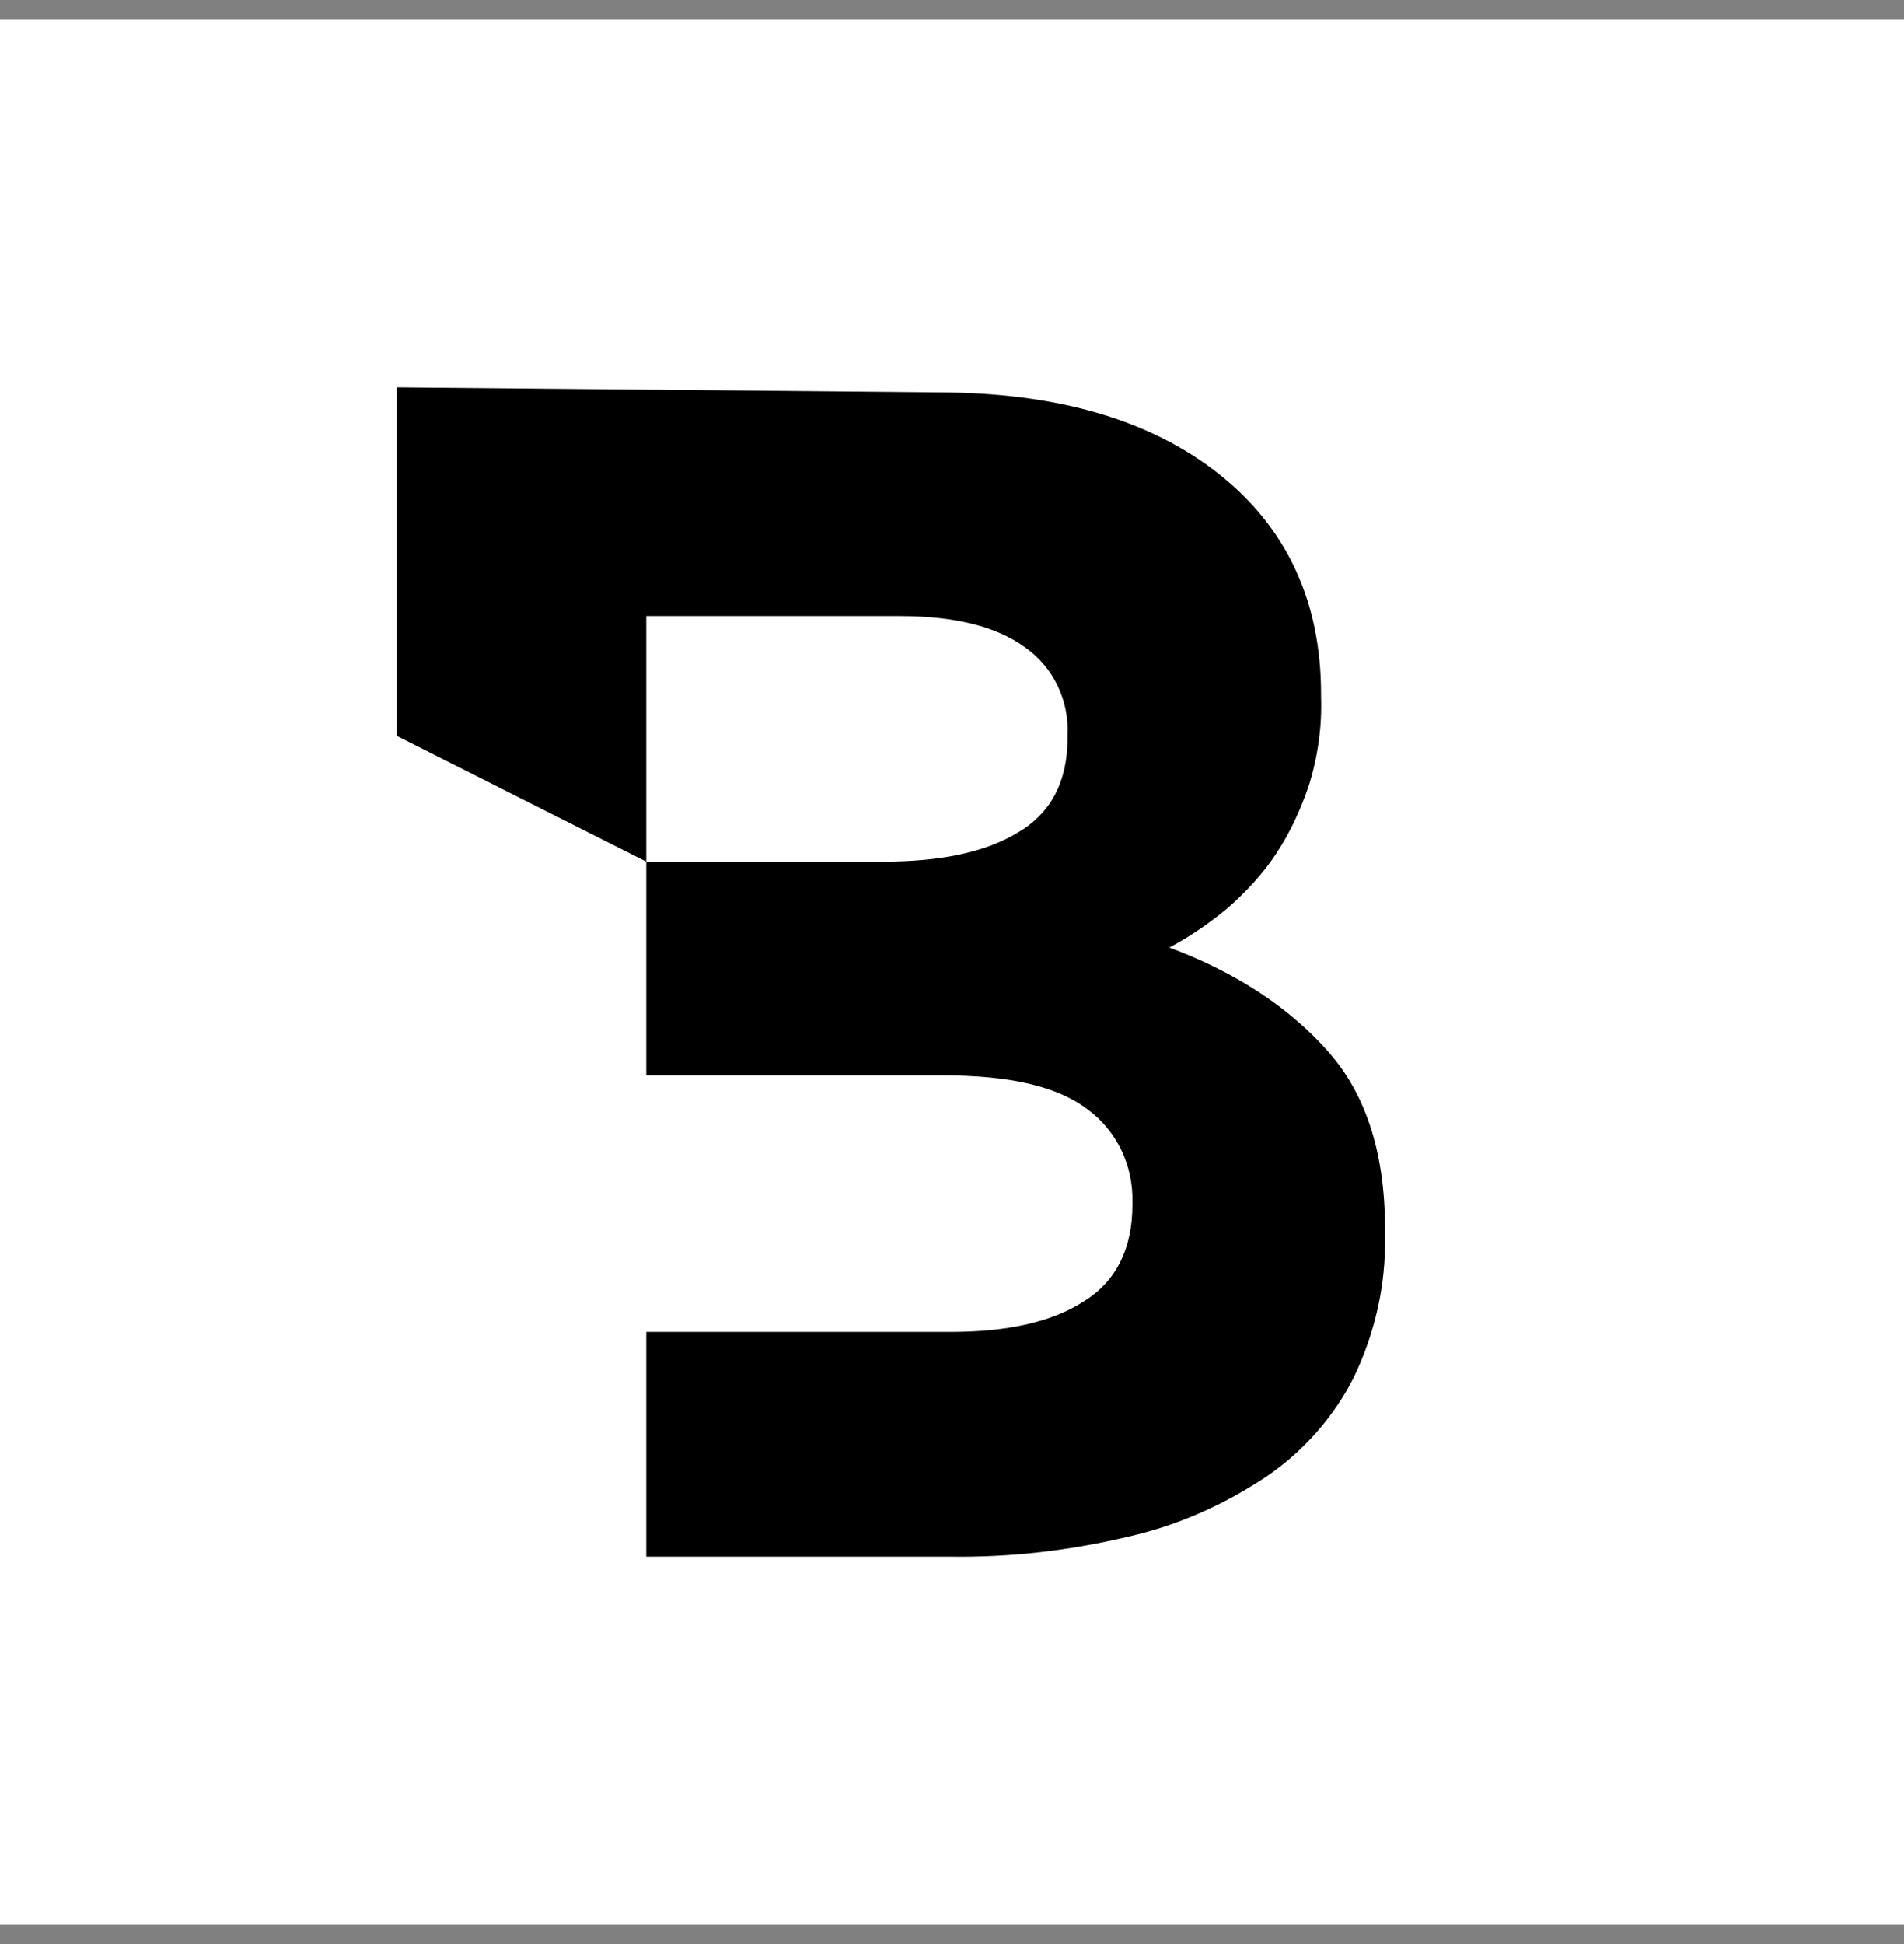
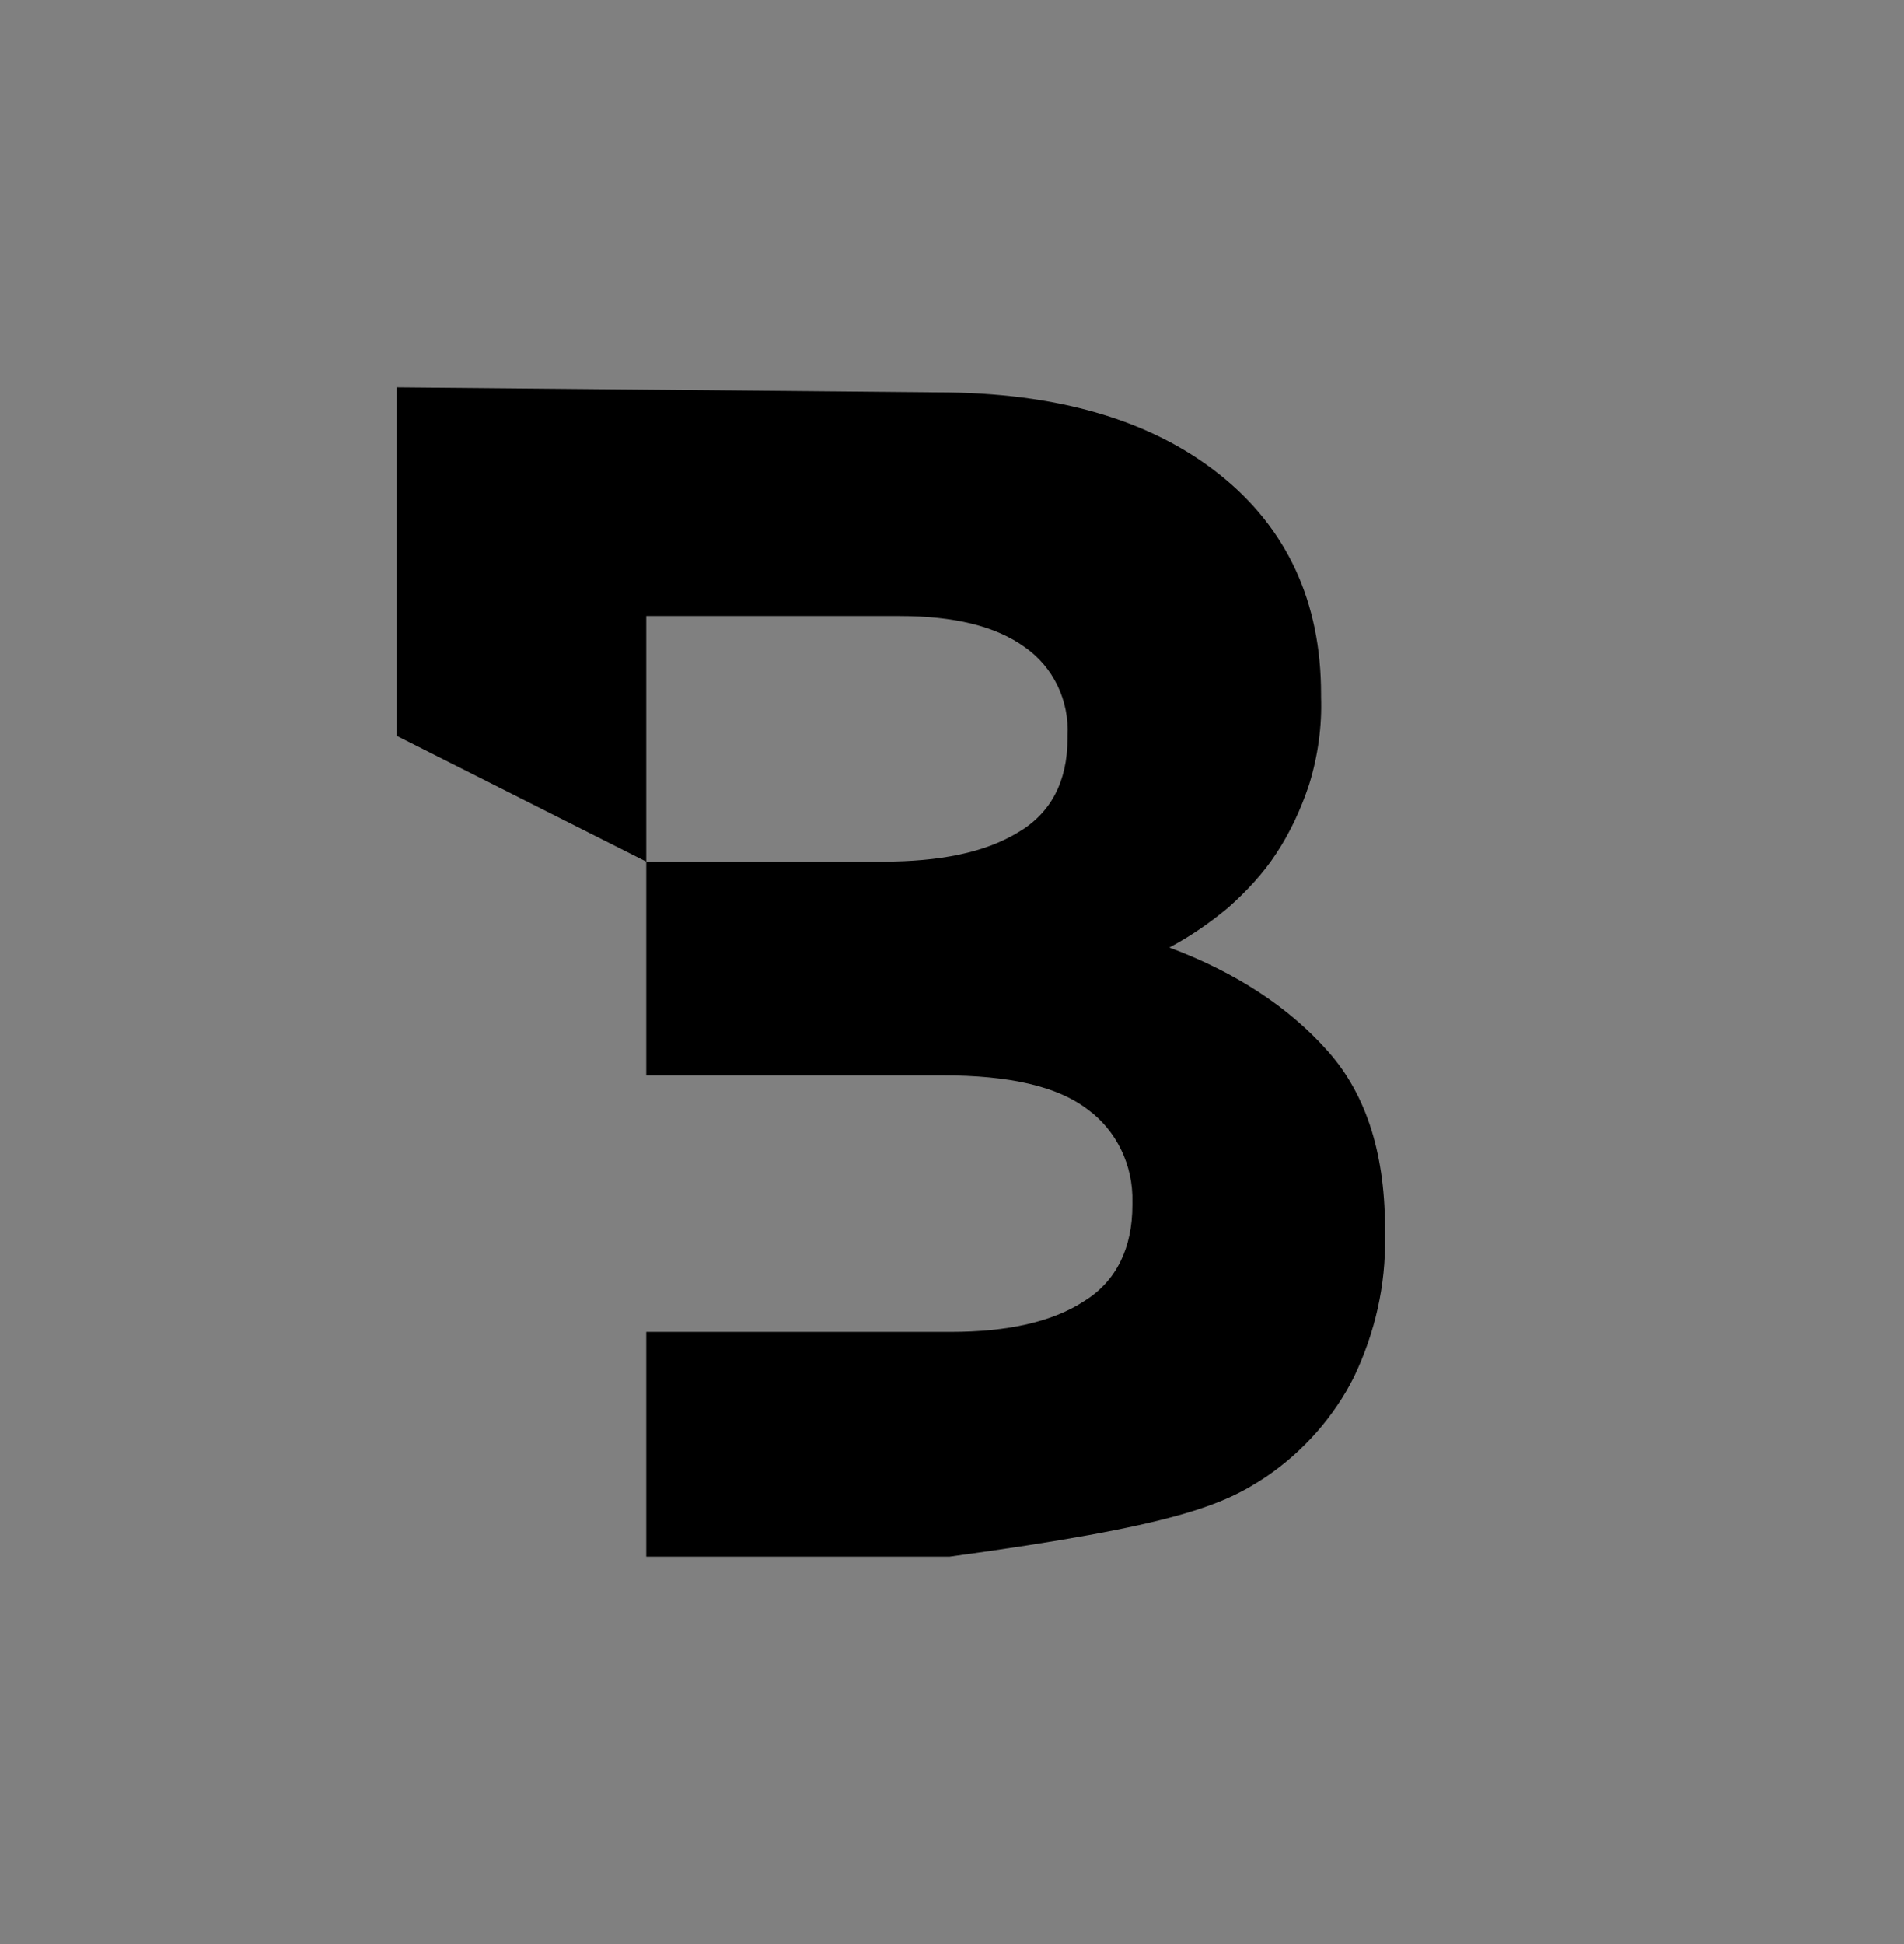
<svg xmlns="http://www.w3.org/2000/svg" width="48" height="49" viewBox="0 0 48 49" fill="none">
  <rect x="0" y="0" width="48" height="49" fill="#808080" stroke="none" />
-   <rect width="48" height="48" transform="translate(0 0.5)" fill="white" />
-   <path d="M33.48 26.5C32.499 25.392 31.165 24.512 29.479 23.882C30.007 23.605 30.511 23.253 30.964 22.876C31.417 22.473 31.845 22.02 32.172 21.517C32.524 20.988 32.801 20.384 33.002 19.78C33.229 19.05 33.329 18.295 33.304 17.566V17.49C33.304 15.175 32.449 13.312 30.737 11.953C29.026 10.594 26.66 9.89 23.64 9.89L10 9.764V18.547L16.292 21.718V15.527H22.684C24.043 15.527 25.1 15.779 25.83 16.307C26.559 16.811 26.962 17.666 26.912 18.547V18.622C26.912 19.705 26.484 20.51 25.654 20.988C24.823 21.491 23.691 21.718 22.256 21.718H16.292V27.104H23.766C25.452 27.104 26.66 27.38 27.415 27.959C28.145 28.488 28.573 29.369 28.548 30.3V30.375C28.548 31.457 28.145 32.288 27.34 32.791C26.534 33.32 25.402 33.571 23.967 33.571H16.292V39.234H23.942C25.452 39.259 26.962 39.083 28.447 38.73C29.68 38.454 30.863 37.925 31.92 37.221C32.851 36.591 33.631 35.711 34.135 34.704C34.663 33.597 34.94 32.389 34.915 31.181V31.105C34.94 29.142 34.462 27.607 33.48 26.5Z" fill="black" />
+   <path d="M33.48 26.5C32.499 25.392 31.165 24.512 29.479 23.882C30.007 23.605 30.511 23.253 30.964 22.876C31.417 22.473 31.845 22.02 32.172 21.517C32.524 20.988 32.801 20.384 33.002 19.78C33.229 19.05 33.329 18.295 33.304 17.566V17.49C33.304 15.175 32.449 13.312 30.737 11.953C29.026 10.594 26.66 9.89 23.64 9.89L10 9.764V18.547L16.292 21.718V15.527H22.684C24.043 15.527 25.1 15.779 25.83 16.307C26.559 16.811 26.962 17.666 26.912 18.547V18.622C26.912 19.705 26.484 20.51 25.654 20.988C24.823 21.491 23.691 21.718 22.256 21.718H16.292V27.104H23.766C25.452 27.104 26.66 27.38 27.415 27.959C28.145 28.488 28.573 29.369 28.548 30.3V30.375C28.548 31.457 28.145 32.288 27.34 32.791C26.534 33.32 25.402 33.571 23.967 33.571H16.292V39.234H23.942C29.68 38.454 30.863 37.925 31.92 37.221C32.851 36.591 33.631 35.711 34.135 34.704C34.663 33.597 34.94 32.389 34.915 31.181V31.105C34.94 29.142 34.462 27.607 33.48 26.5Z" fill="black" />
</svg>